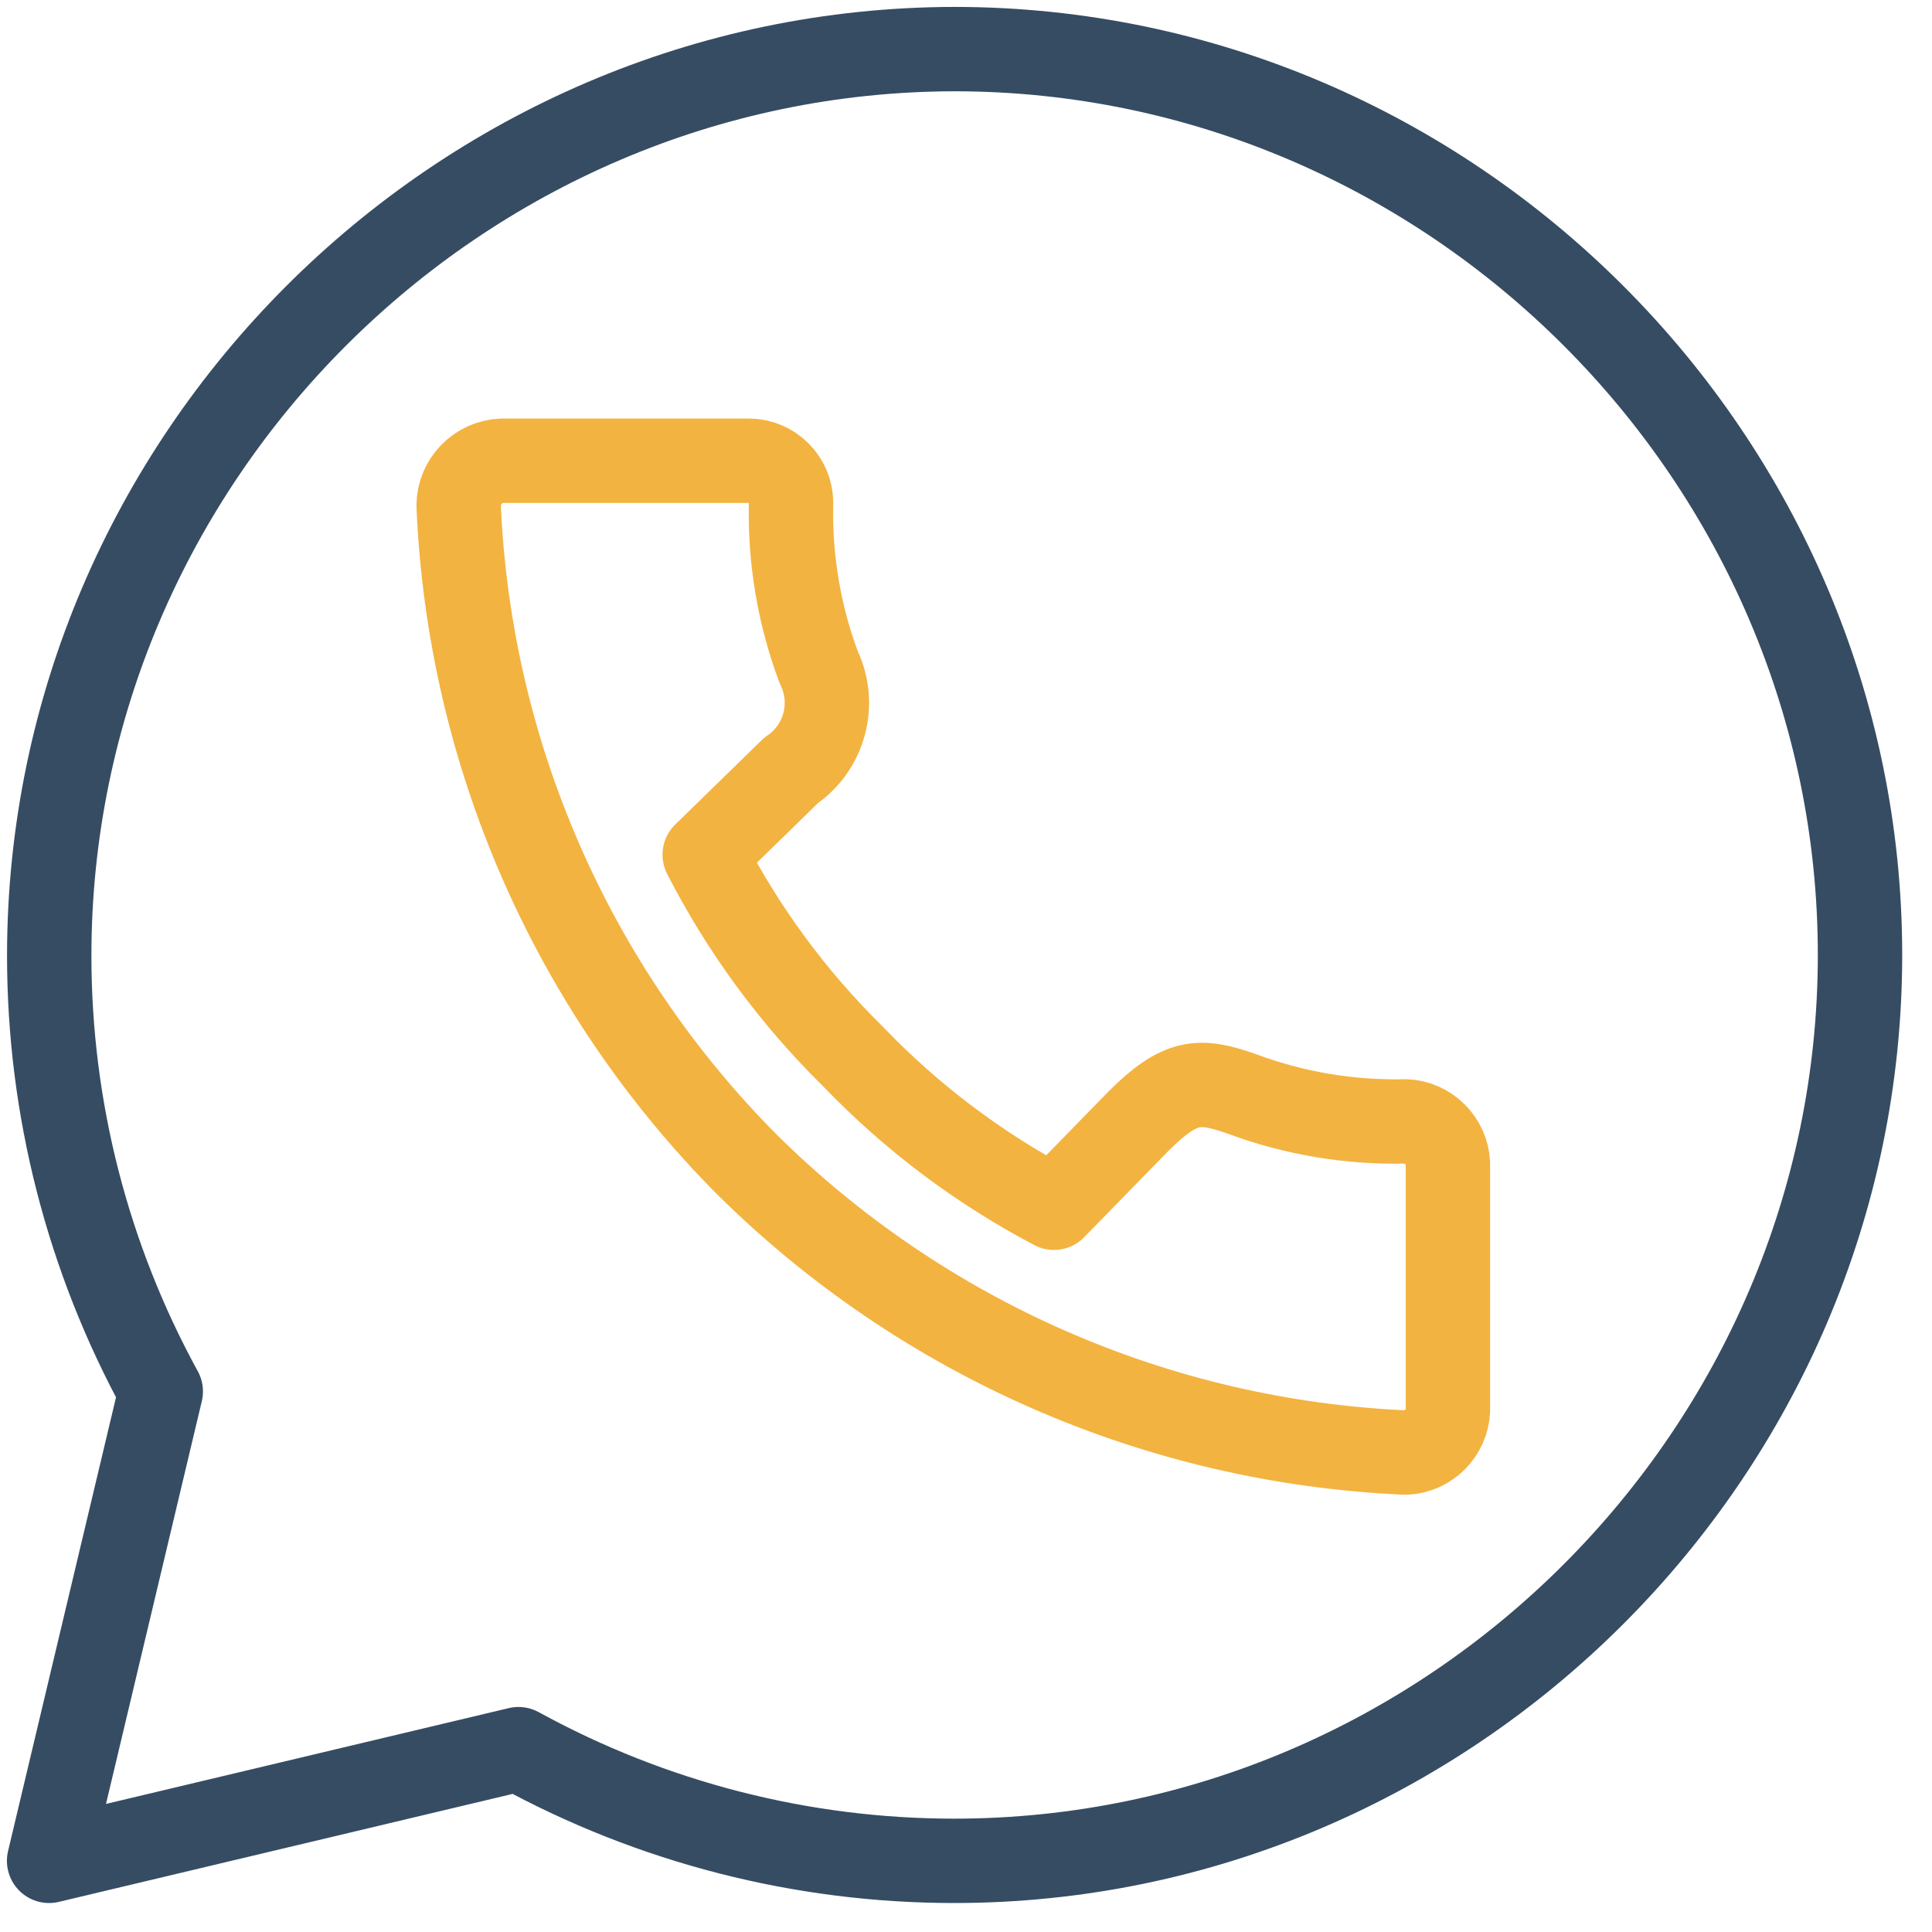
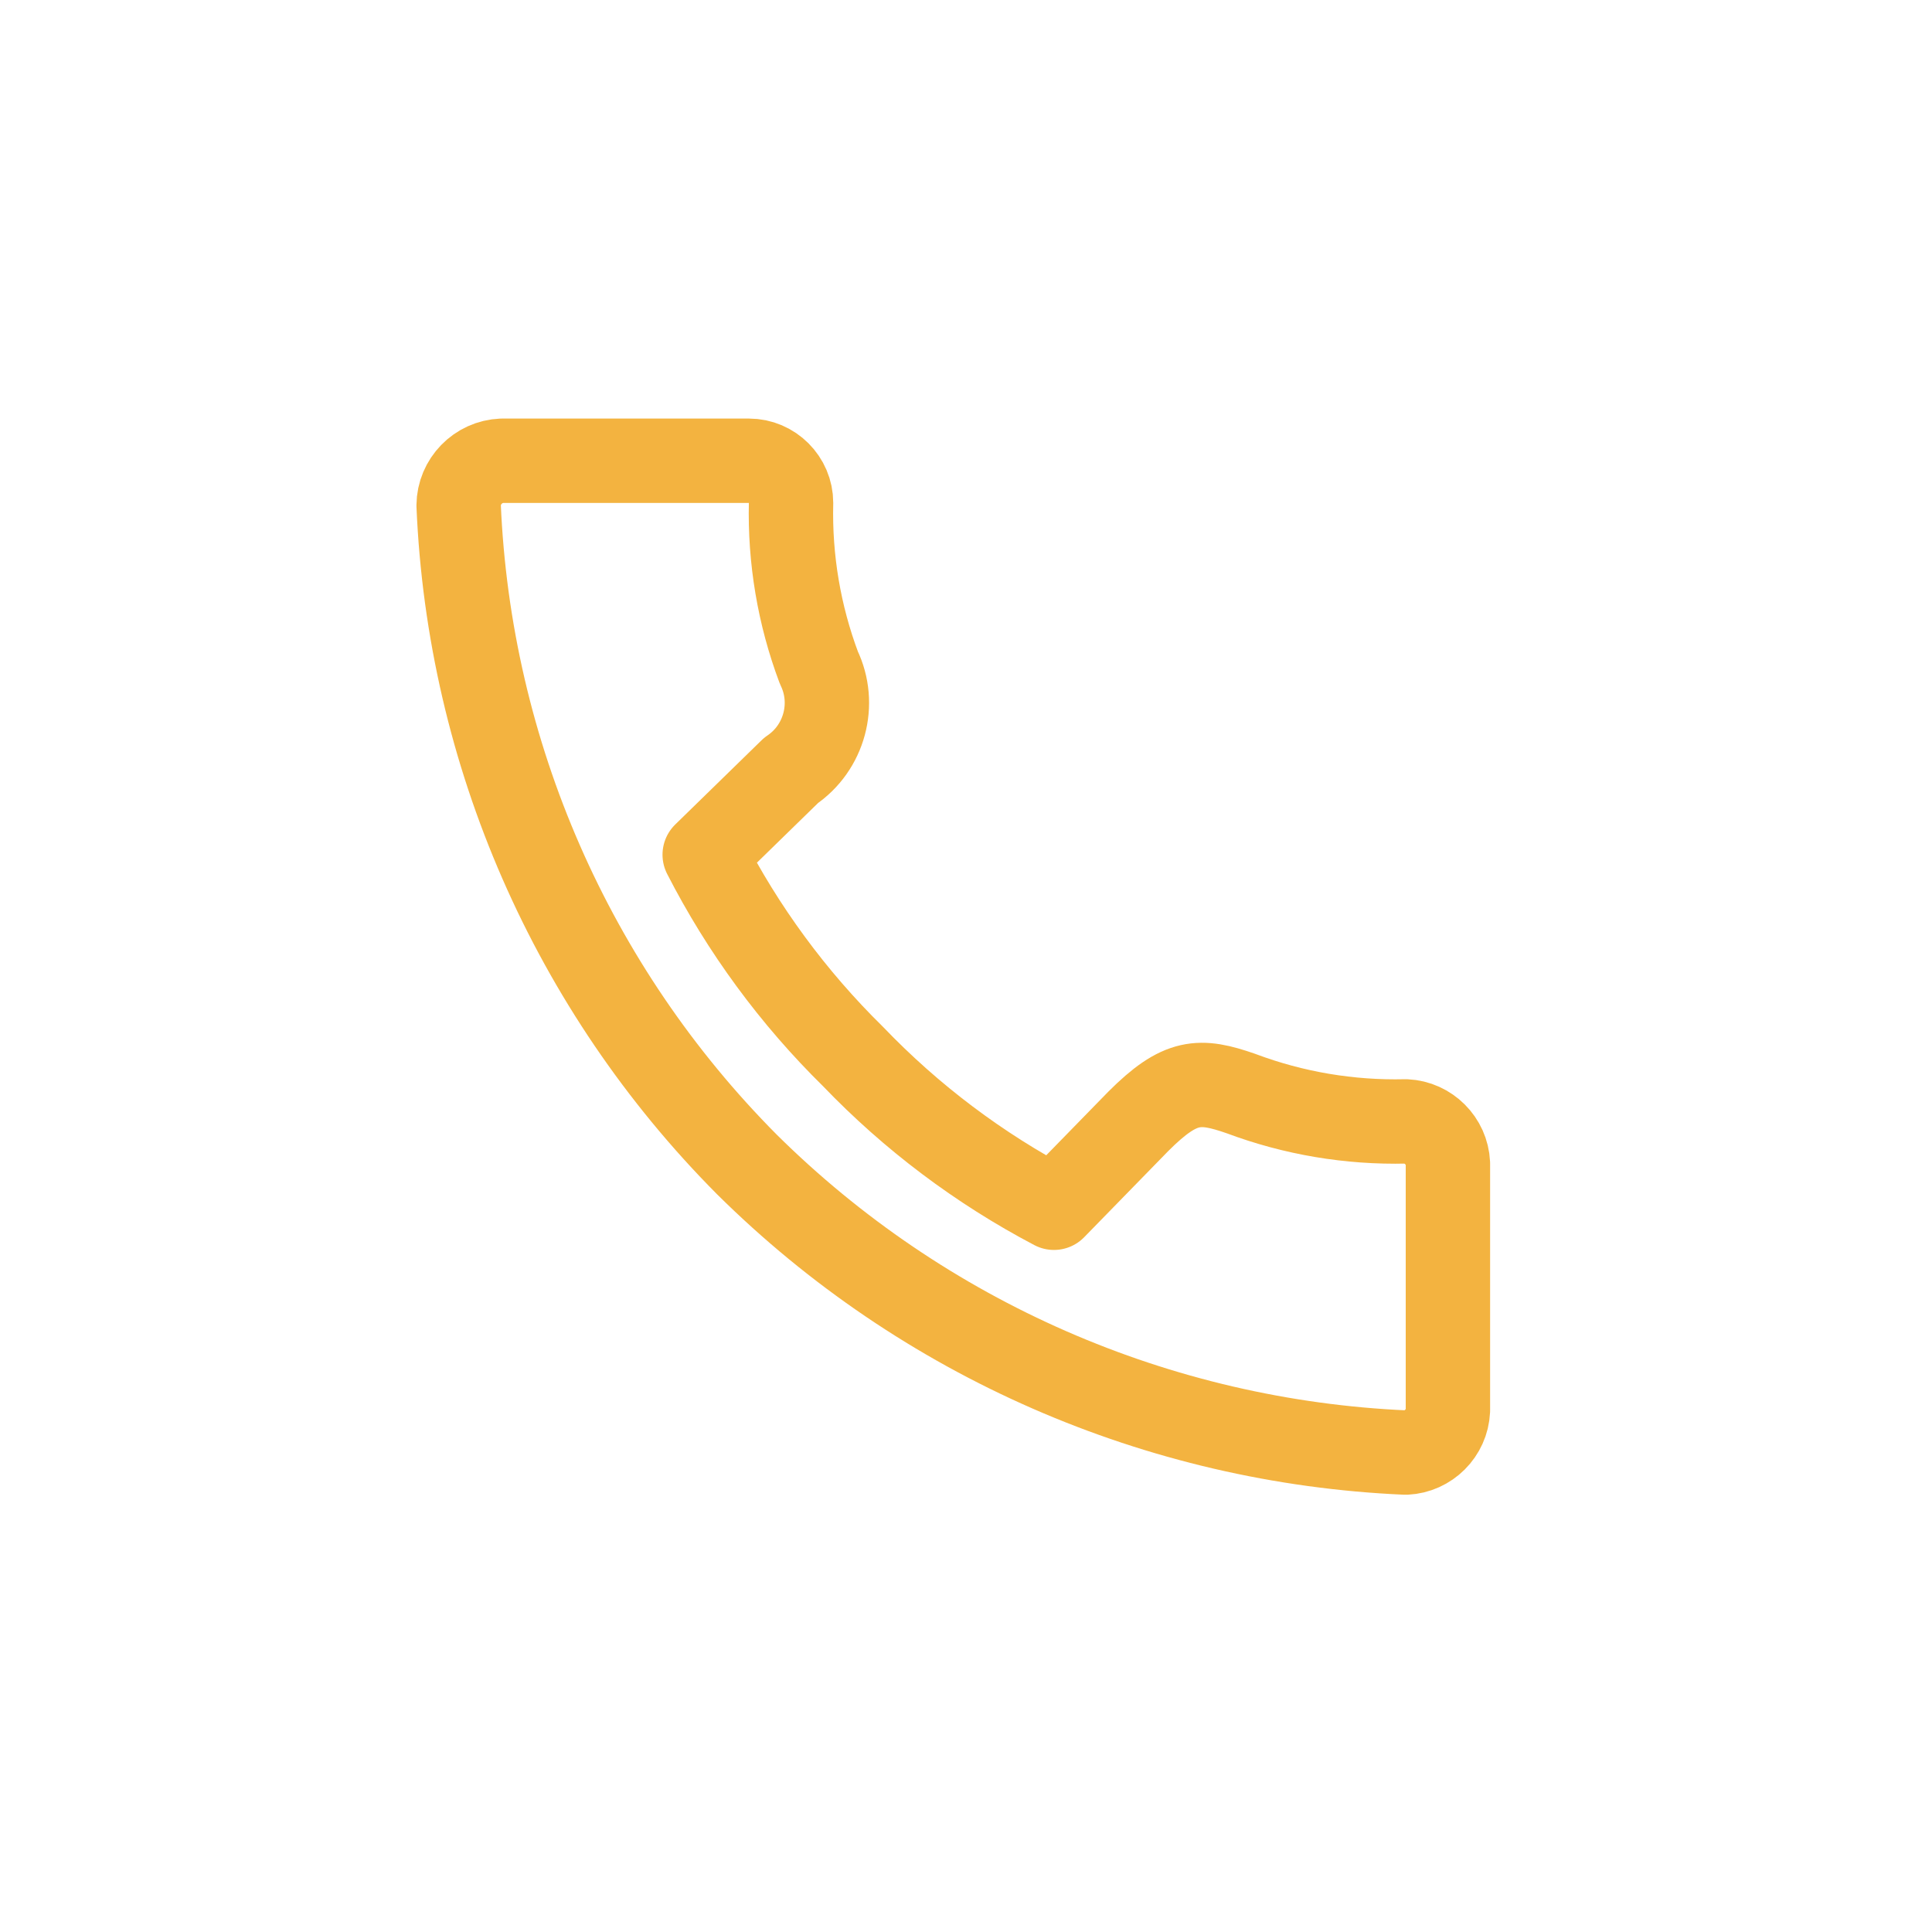
<svg xmlns="http://www.w3.org/2000/svg" width="100%" height="100%" viewBox="0 0 59 59" version="1.1" xml:space="preserve" style="fill-rule:evenodd;clip-rule:evenodd;stroke-linecap:round;stroke-linejoin:round;">
  <g id="SVGRepo_iconCarrier" transform="matrix(1,0,0,1,-2.833,-2.833)">
    <g transform="matrix(0.965,0,0,0.965,1.116,1.116)">
-       <path d="M32,3.333C16.271,3.35 3.337,16.298 3.337,32.027C3.337,36.845 4.551,41.587 6.867,45.813L3.333,60.667L18.187,57.133C22.412,59.451 27.155,60.667 31.974,60.667C47.7,60.667 60.641,47.726 60.641,32C60.641,16.284 47.716,3.348 32,3.333Z" style="fill:none;stroke:rgb(54,76,99);stroke-width:2.67px;" />
-     </g>
+       </g>
    <g transform="matrix(0.965,0,0,0.965,1.116,1.116)">
-       <path d="M17.667,16.36L25.48,16.36C26.211,16.36 26.813,16.962 26.813,17.693C26.77,19.471 27.068,21.241 27.693,22.907C28.247,24.054 27.87,25.448 26.813,26.16L24.08,28.827C25.292,31.193 26.877,33.35 28.773,35.213C30.622,37.141 32.769,38.757 35.133,40L37.8,37.267C39.133,35.933 39.747,35.933 41.053,36.387C42.719,37.012 44.489,37.31 46.267,37.267C46.985,37.3 47.567,37.882 47.6,38.6L47.6,46.413C47.567,47.132 46.985,47.713 46.267,47.747C38.426,47.405 30.987,44.152 25.413,38.627C19.879,33.059 16.625,25.617 16.293,17.773C16.3,17.015 16.909,16.388 17.667,16.36Z" style="fill:none;stroke:rgb(243,179,64);stroke-width:2.67px;" />
+       <path d="M17.667,16.36L25.48,16.36C26.211,16.36 26.813,16.962 26.813,17.693C26.77,19.471 27.068,21.241 27.693,22.907C28.247,24.054 27.87,25.448 26.813,26.16L24.08,28.827C25.292,31.193 26.877,33.35 28.773,35.213C30.622,37.141 32.769,38.757 35.133,40L37.8,37.267C39.133,35.933 39.747,35.933 41.053,36.387C42.719,37.012 44.489,37.31 46.267,37.267C46.985,37.3 47.567,37.882 47.6,38.6L47.6,46.413C47.567,47.132 46.985,47.713 46.267,47.747C38.426,47.405 30.987,44.152 25.413,38.627C19.879,33.059 16.625,25.617 16.293,17.773C16.3,17.015 16.909,16.388 17.667,16.36" style="fill:none;stroke:rgb(243,179,64);stroke-width:2.67px;" />
    </g>
  </g>
</svg>